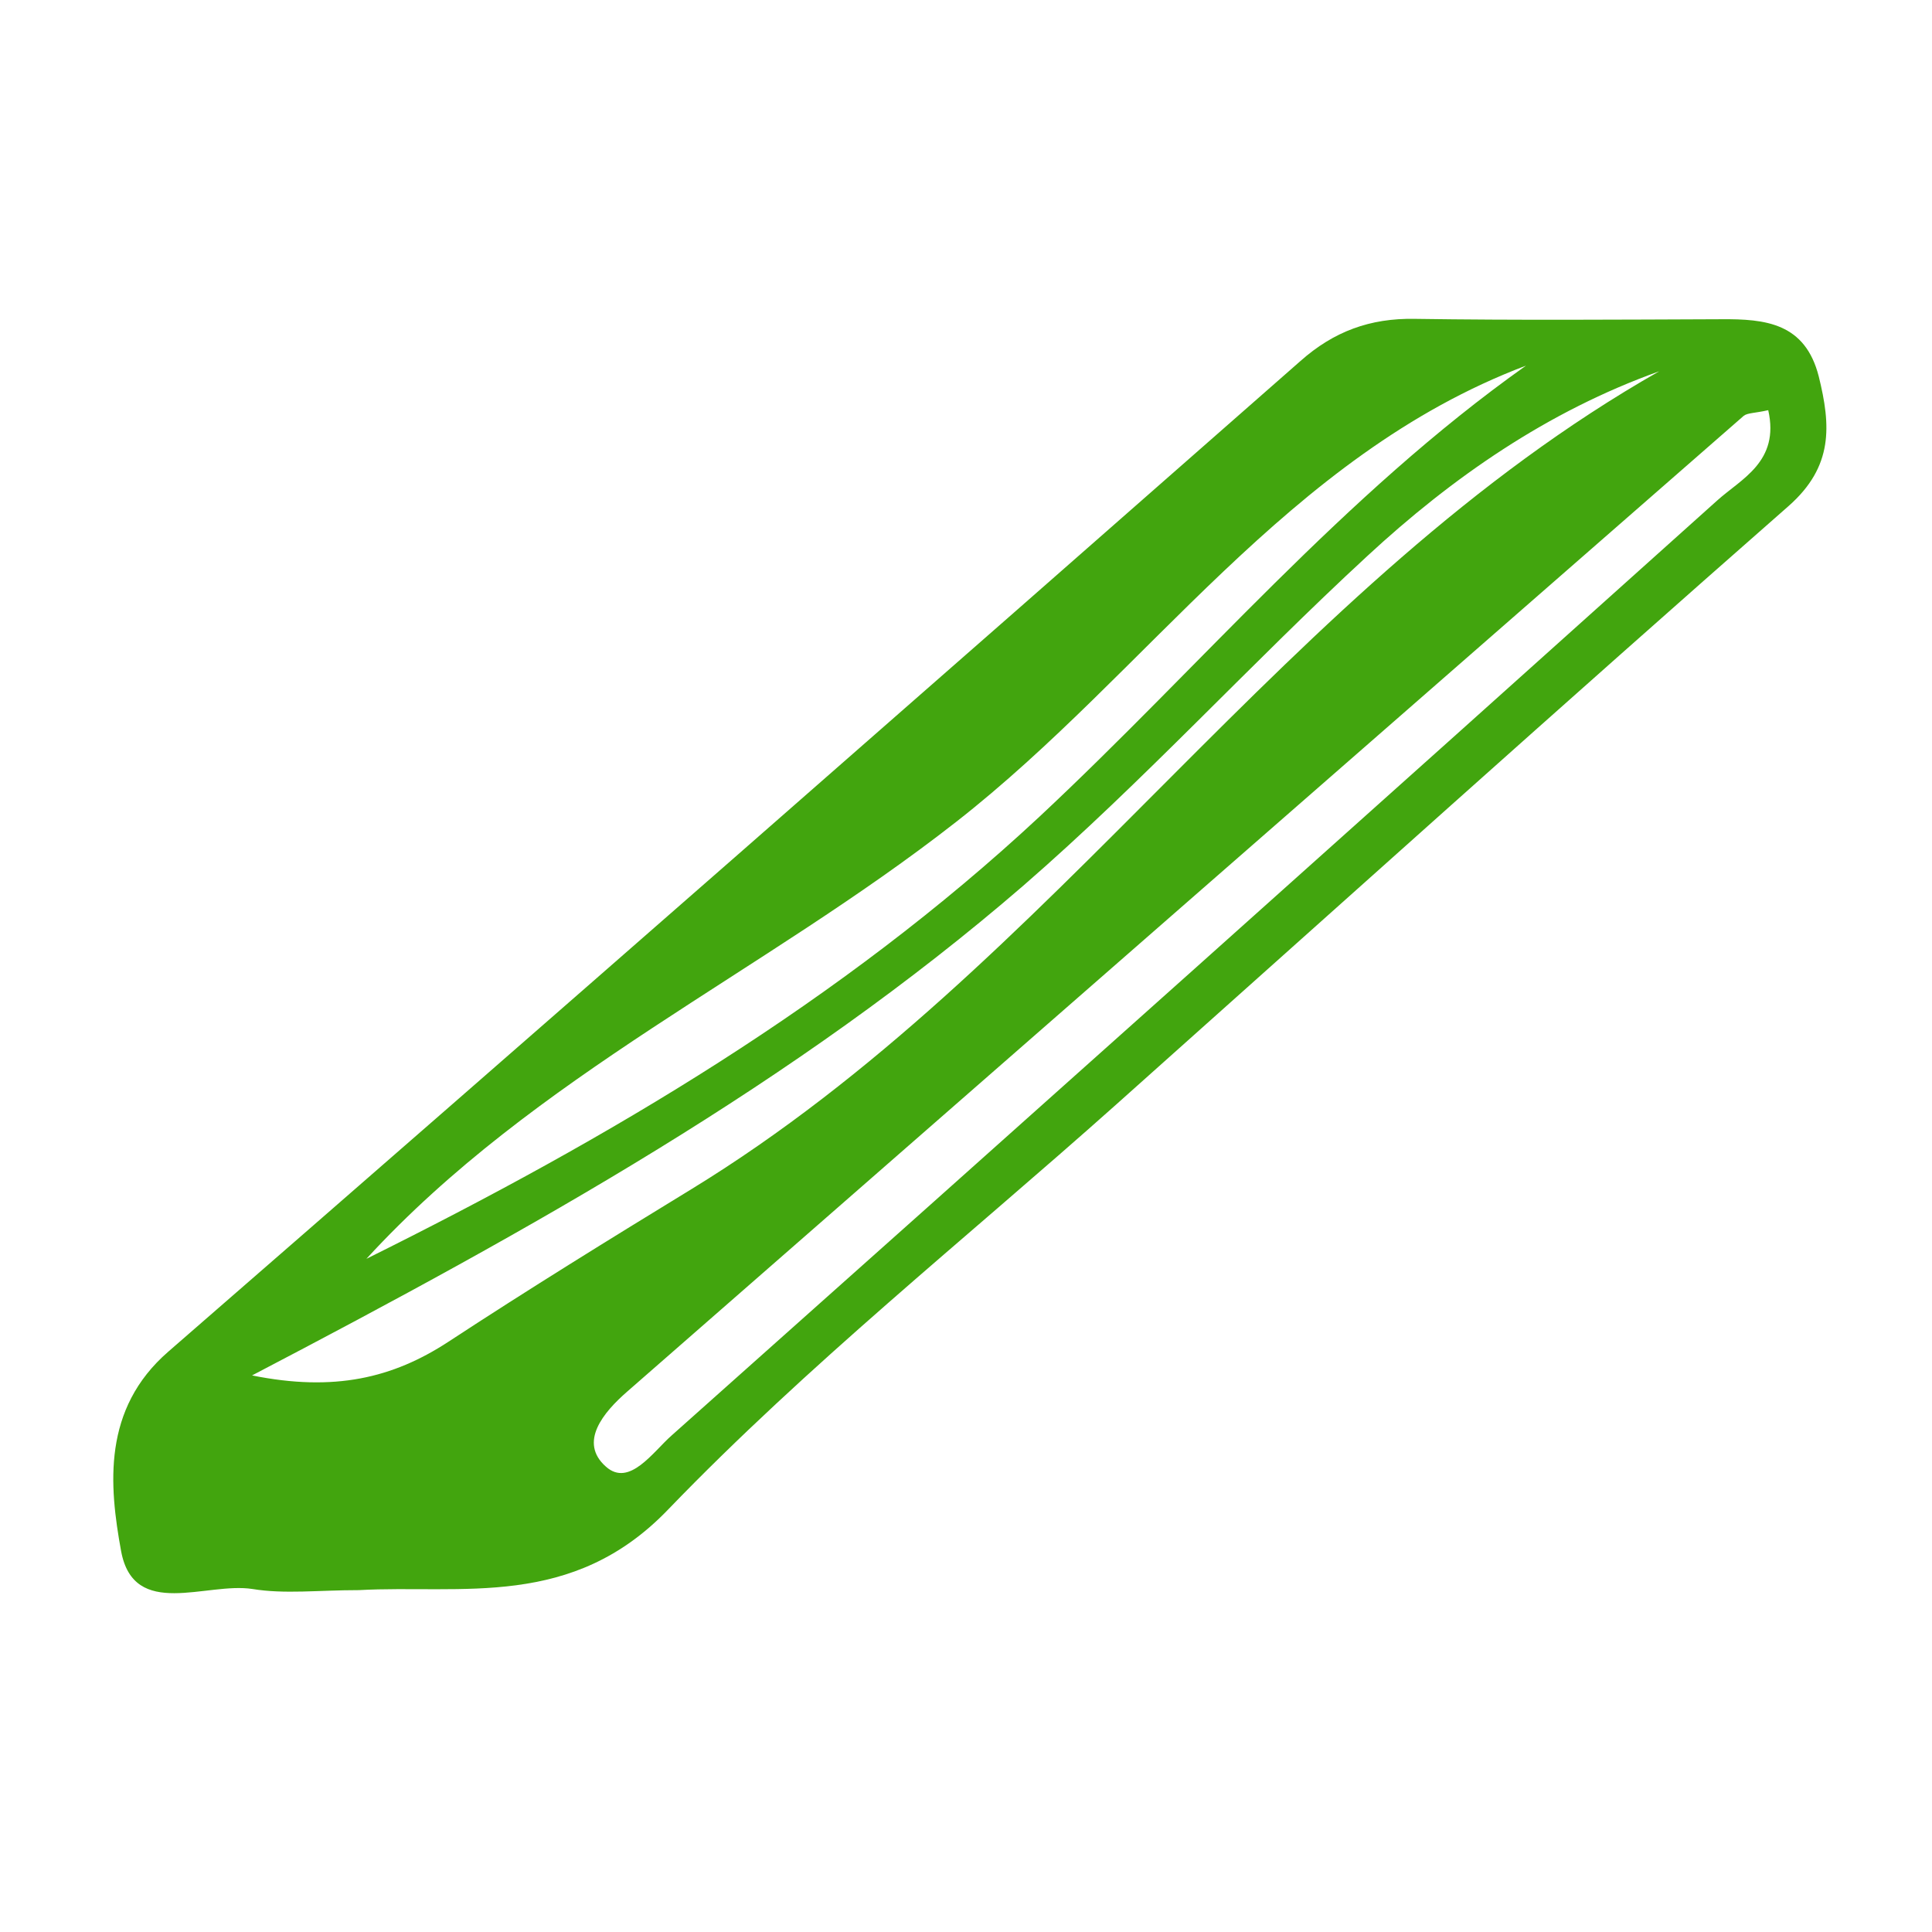
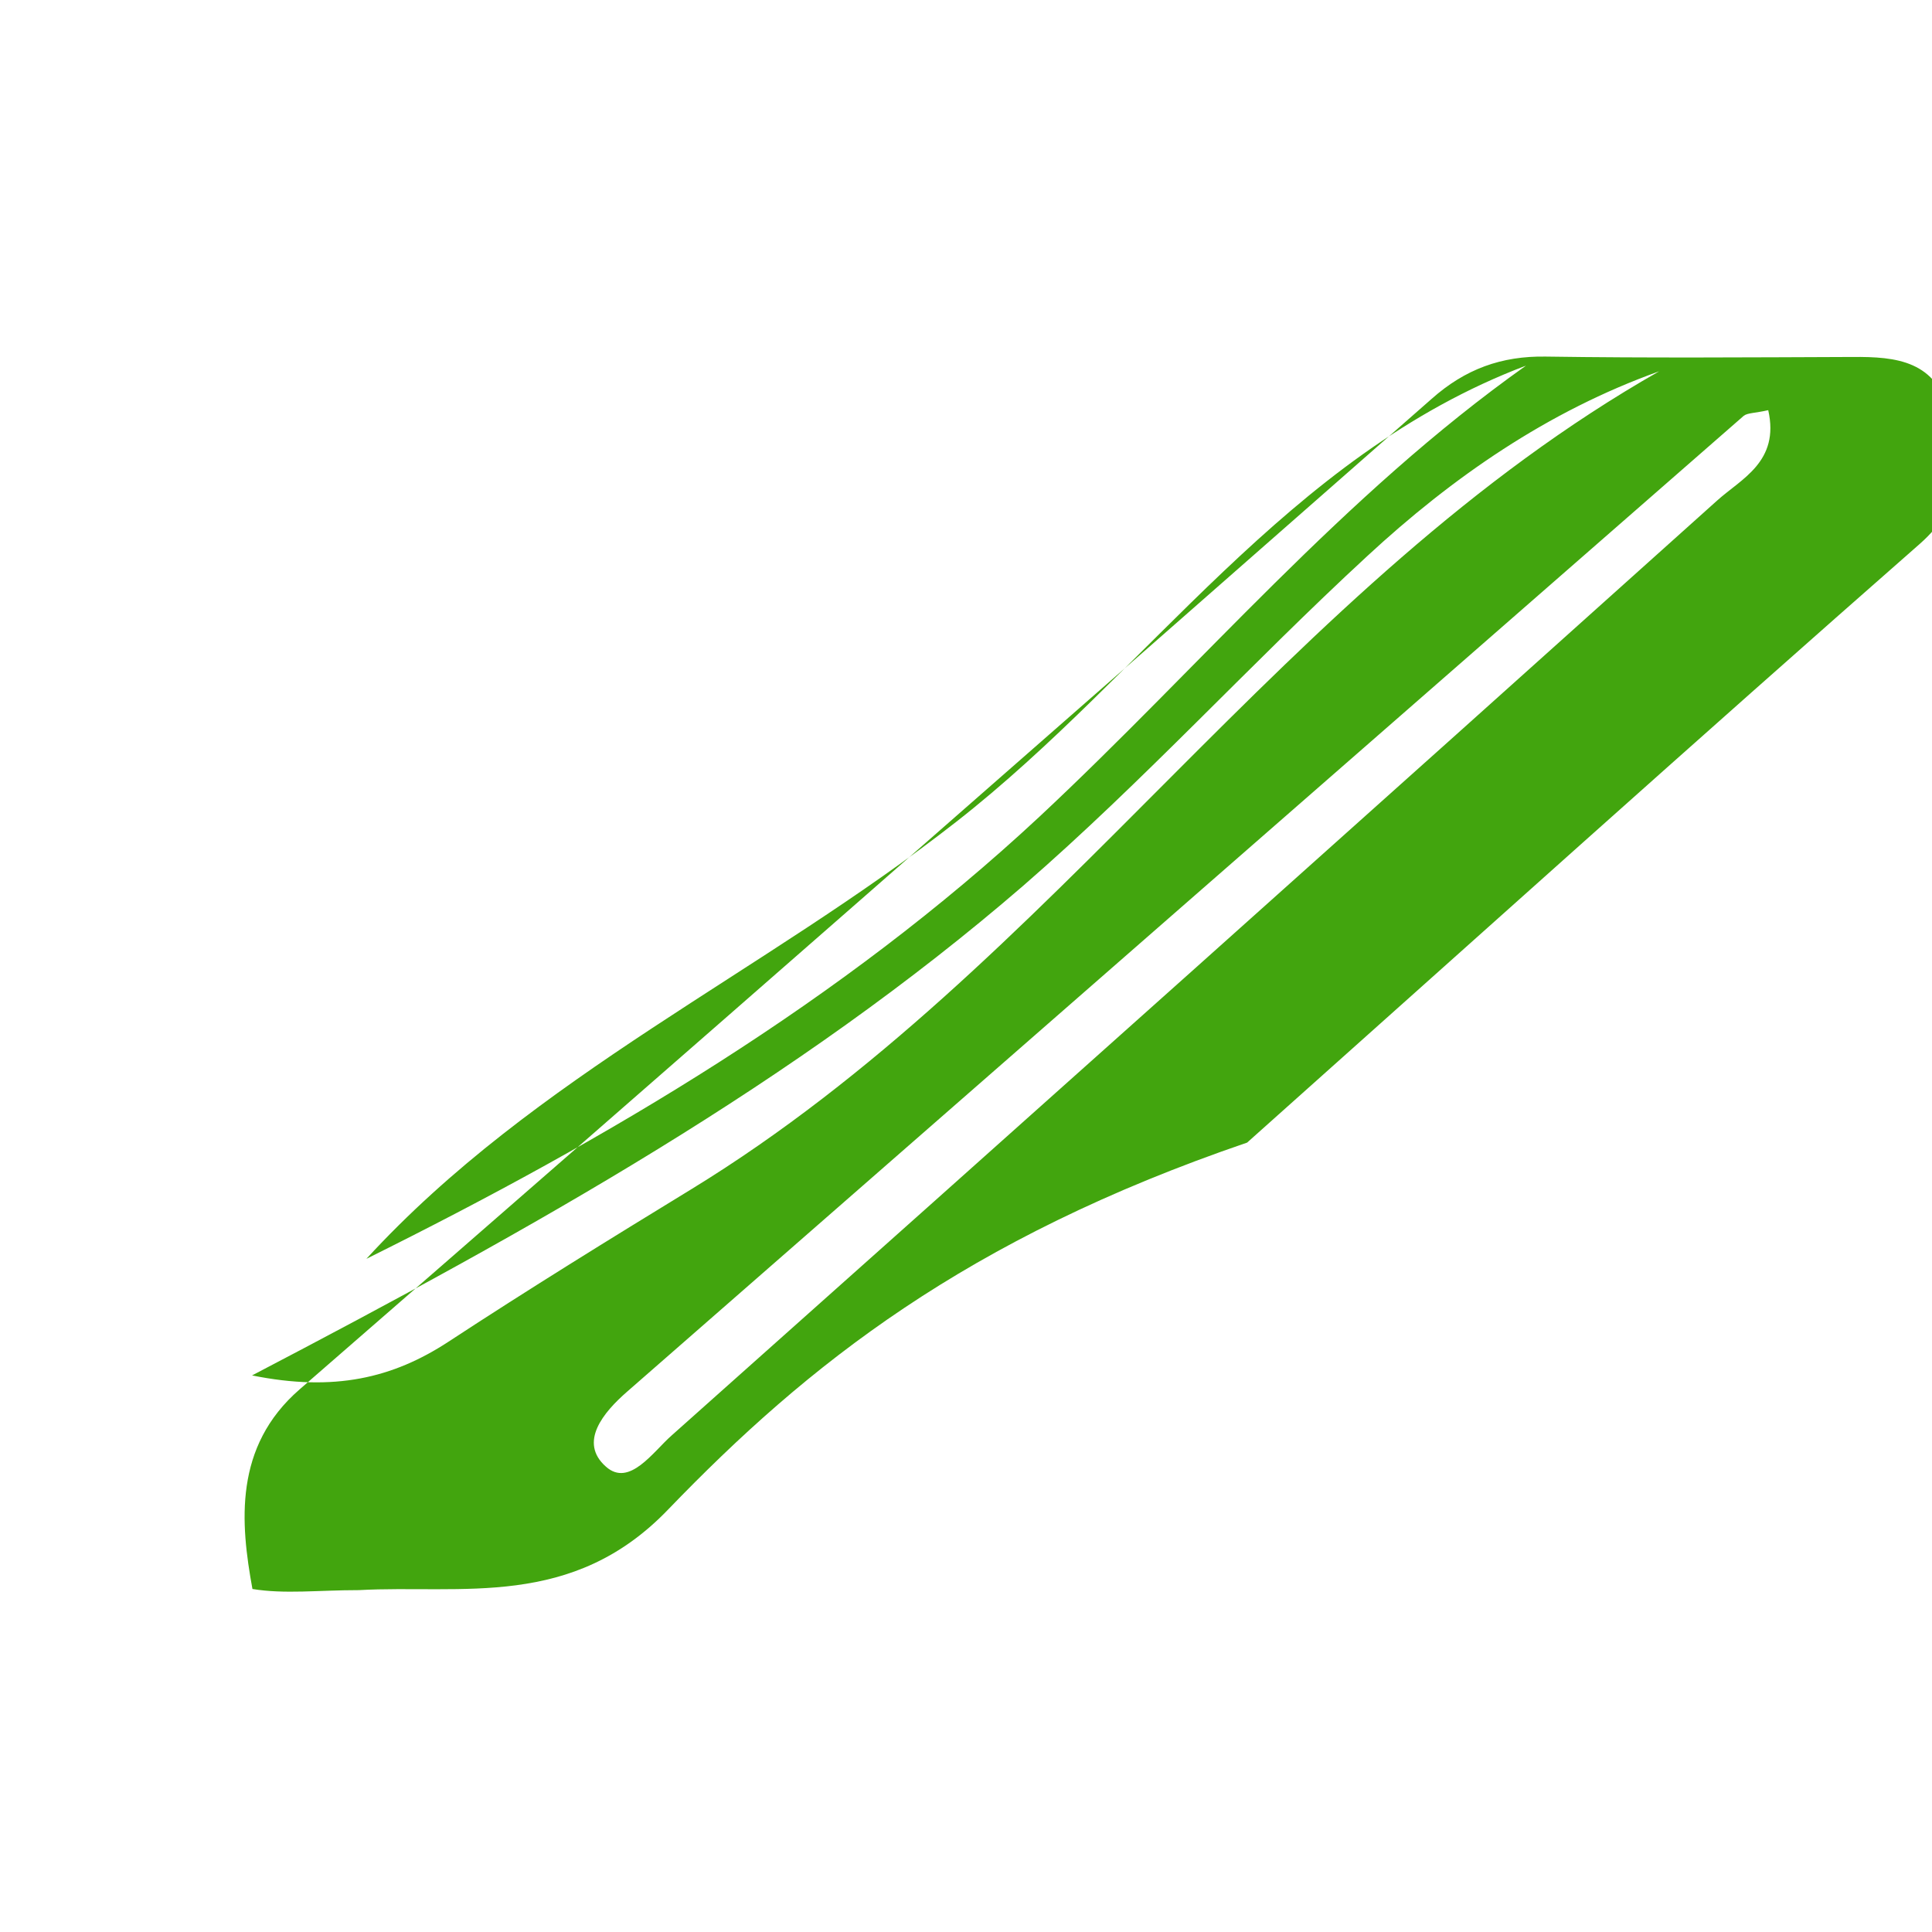
<svg xmlns="http://www.w3.org/2000/svg" version="1.1" id="Capa_1" x="0px" y="0px" viewBox="0 0 512 512" style="enable-background:new 0 0 512 512;" xml:space="preserve">
  <style type="text/css">
	.st0{fill:#42A50E;}
</style>
-   <path class="st0" d="M95.1,421.4c-10.7,0-19.7,1.1-28.2-0.3c-12.2-1.9-31.4,8.2-34.8-10c-3.2-17.5-5-37.7,12.5-52.9  c100.3-87.2,200.2-174.8,300-262.5c8.9-7.9,18.5-11.4,30.3-11.2c27.1,0.4,54.1,0.2,81.2,0.1c11.8-0.1,22.3,1,25.9,15.2  c3.2,13,3.9,23.8-8,34.3c-59.8,52.5-118.9,105.7-178.3,158.7C255.9,328.3,214,361.7,177.1,400C151.6,426.6,122.4,419.9,95.1,421.4z   M468.6,108.7c-3.5,0.8-5.5,0.7-6.5,1.5c-98.7,86.2-197.3,172.4-295.9,258.6c-6.2,5.4-13,13.4-5.6,19.9c6.2,5.5,12.5-4,17.4-8.3  c92.5-82.4,184.8-164.9,277-247.7C461.4,126.9,471.7,122.4,468.6,108.7z M404.4,96.9c-63.2,23.9-100.2,81.2-151,120.9  c-51.1,40-111.7,67.2-156.3,115.8c64.3-31.9,125.8-68.2,178.4-117.2C318.2,176.5,356,131.2,404.4,96.9z M66.8,364.5  c21.8,4.4,37.3,0.7,52-8.9c21.2-13.9,42.9-27.3,64.5-40.5c96.5-59.1,157.3-160.3,256.4-216.7c-29.6,10.6-54.8,28.1-77.4,49  c-30.9,28.5-59.3,59.7-91.1,87.3C210.9,286.8,141.4,325.5,66.8,364.5z" />
+   <path class="st0" d="M95.1,421.4c-10.7,0-19.7,1.1-28.2-0.3c-3.2-17.5-5-37.7,12.5-52.9  c100.3-87.2,200.2-174.8,300-262.5c8.9-7.9,18.5-11.4,30.3-11.2c27.1,0.4,54.1,0.2,81.2,0.1c11.8-0.1,22.3,1,25.9,15.2  c3.2,13,3.9,23.8-8,34.3c-59.8,52.5-118.9,105.7-178.3,158.7C255.9,328.3,214,361.7,177.1,400C151.6,426.6,122.4,419.9,95.1,421.4z   M468.6,108.7c-3.5,0.8-5.5,0.7-6.5,1.5c-98.7,86.2-197.3,172.4-295.9,258.6c-6.2,5.4-13,13.4-5.6,19.9c6.2,5.5,12.5-4,17.4-8.3  c92.5-82.4,184.8-164.9,277-247.7C461.4,126.9,471.7,122.4,468.6,108.7z M404.4,96.9c-63.2,23.9-100.2,81.2-151,120.9  c-51.1,40-111.7,67.2-156.3,115.8c64.3-31.9,125.8-68.2,178.4-117.2C318.2,176.5,356,131.2,404.4,96.9z M66.8,364.5  c21.8,4.4,37.3,0.7,52-8.9c21.2-13.9,42.9-27.3,64.5-40.5c96.5-59.1,157.3-160.3,256.4-216.7c-29.6,10.6-54.8,28.1-77.4,49  c-30.9,28.5-59.3,59.7-91.1,87.3C210.9,286.8,141.4,325.5,66.8,364.5z" />
</svg>